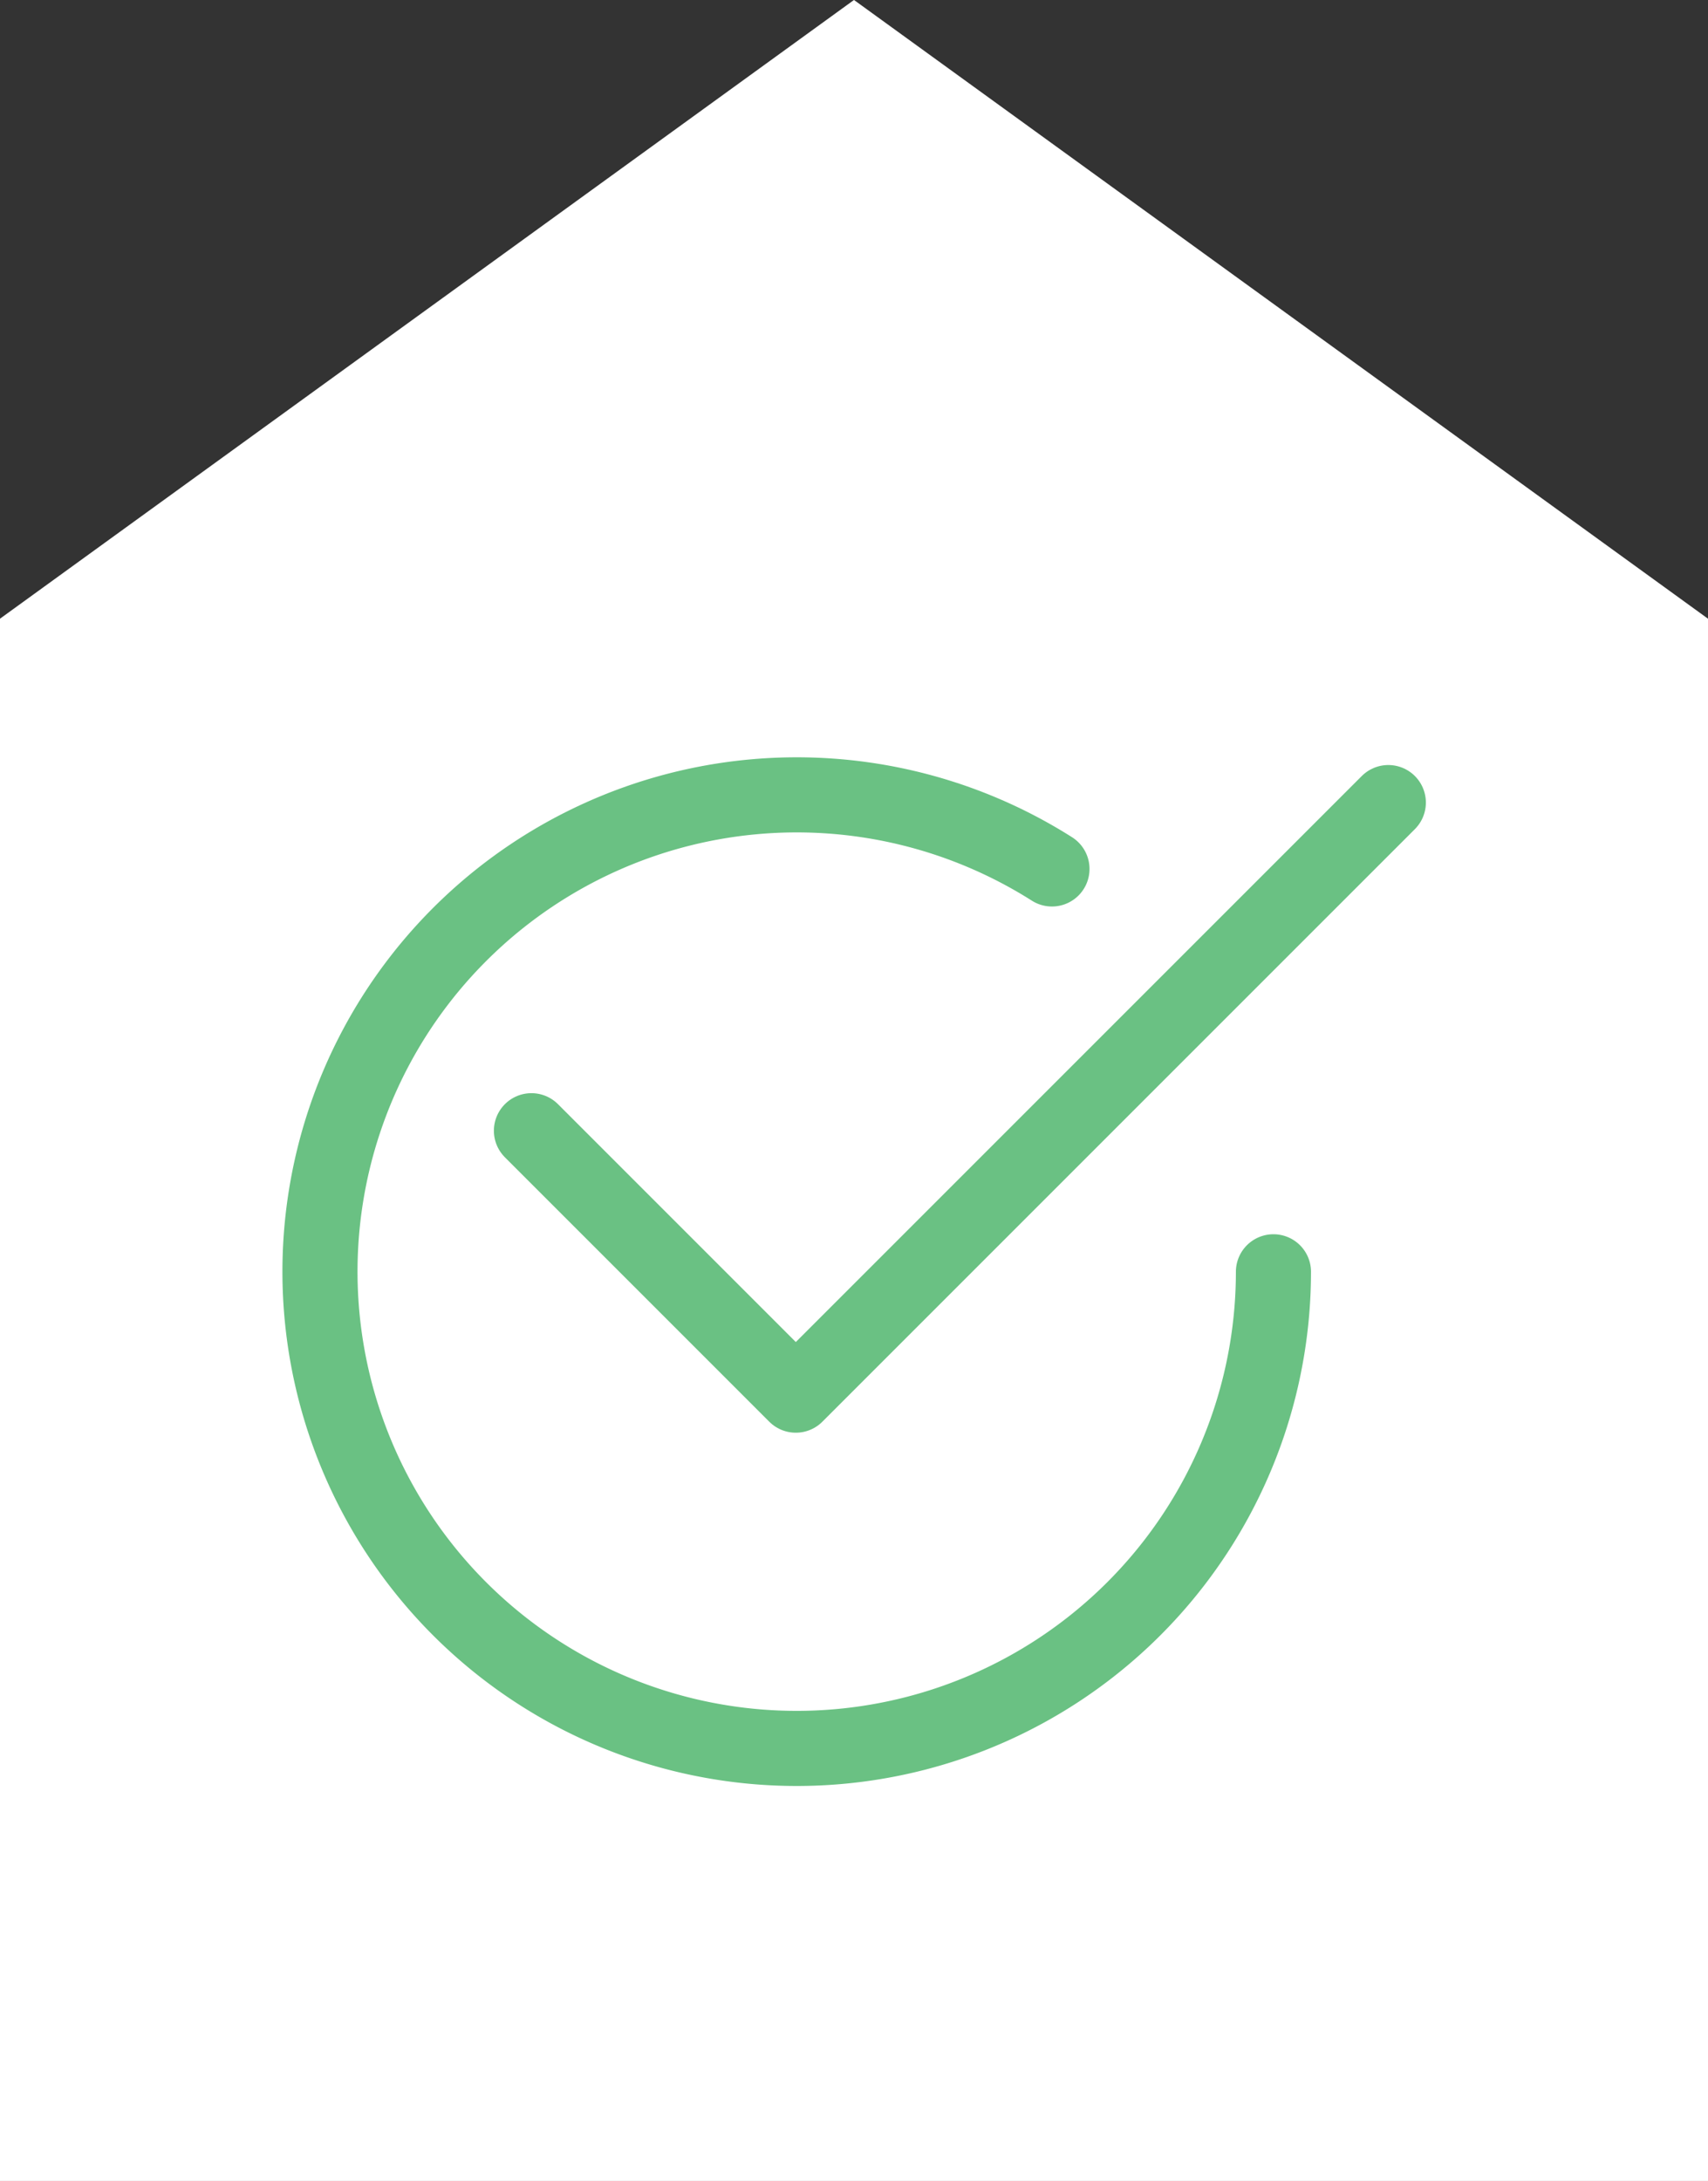
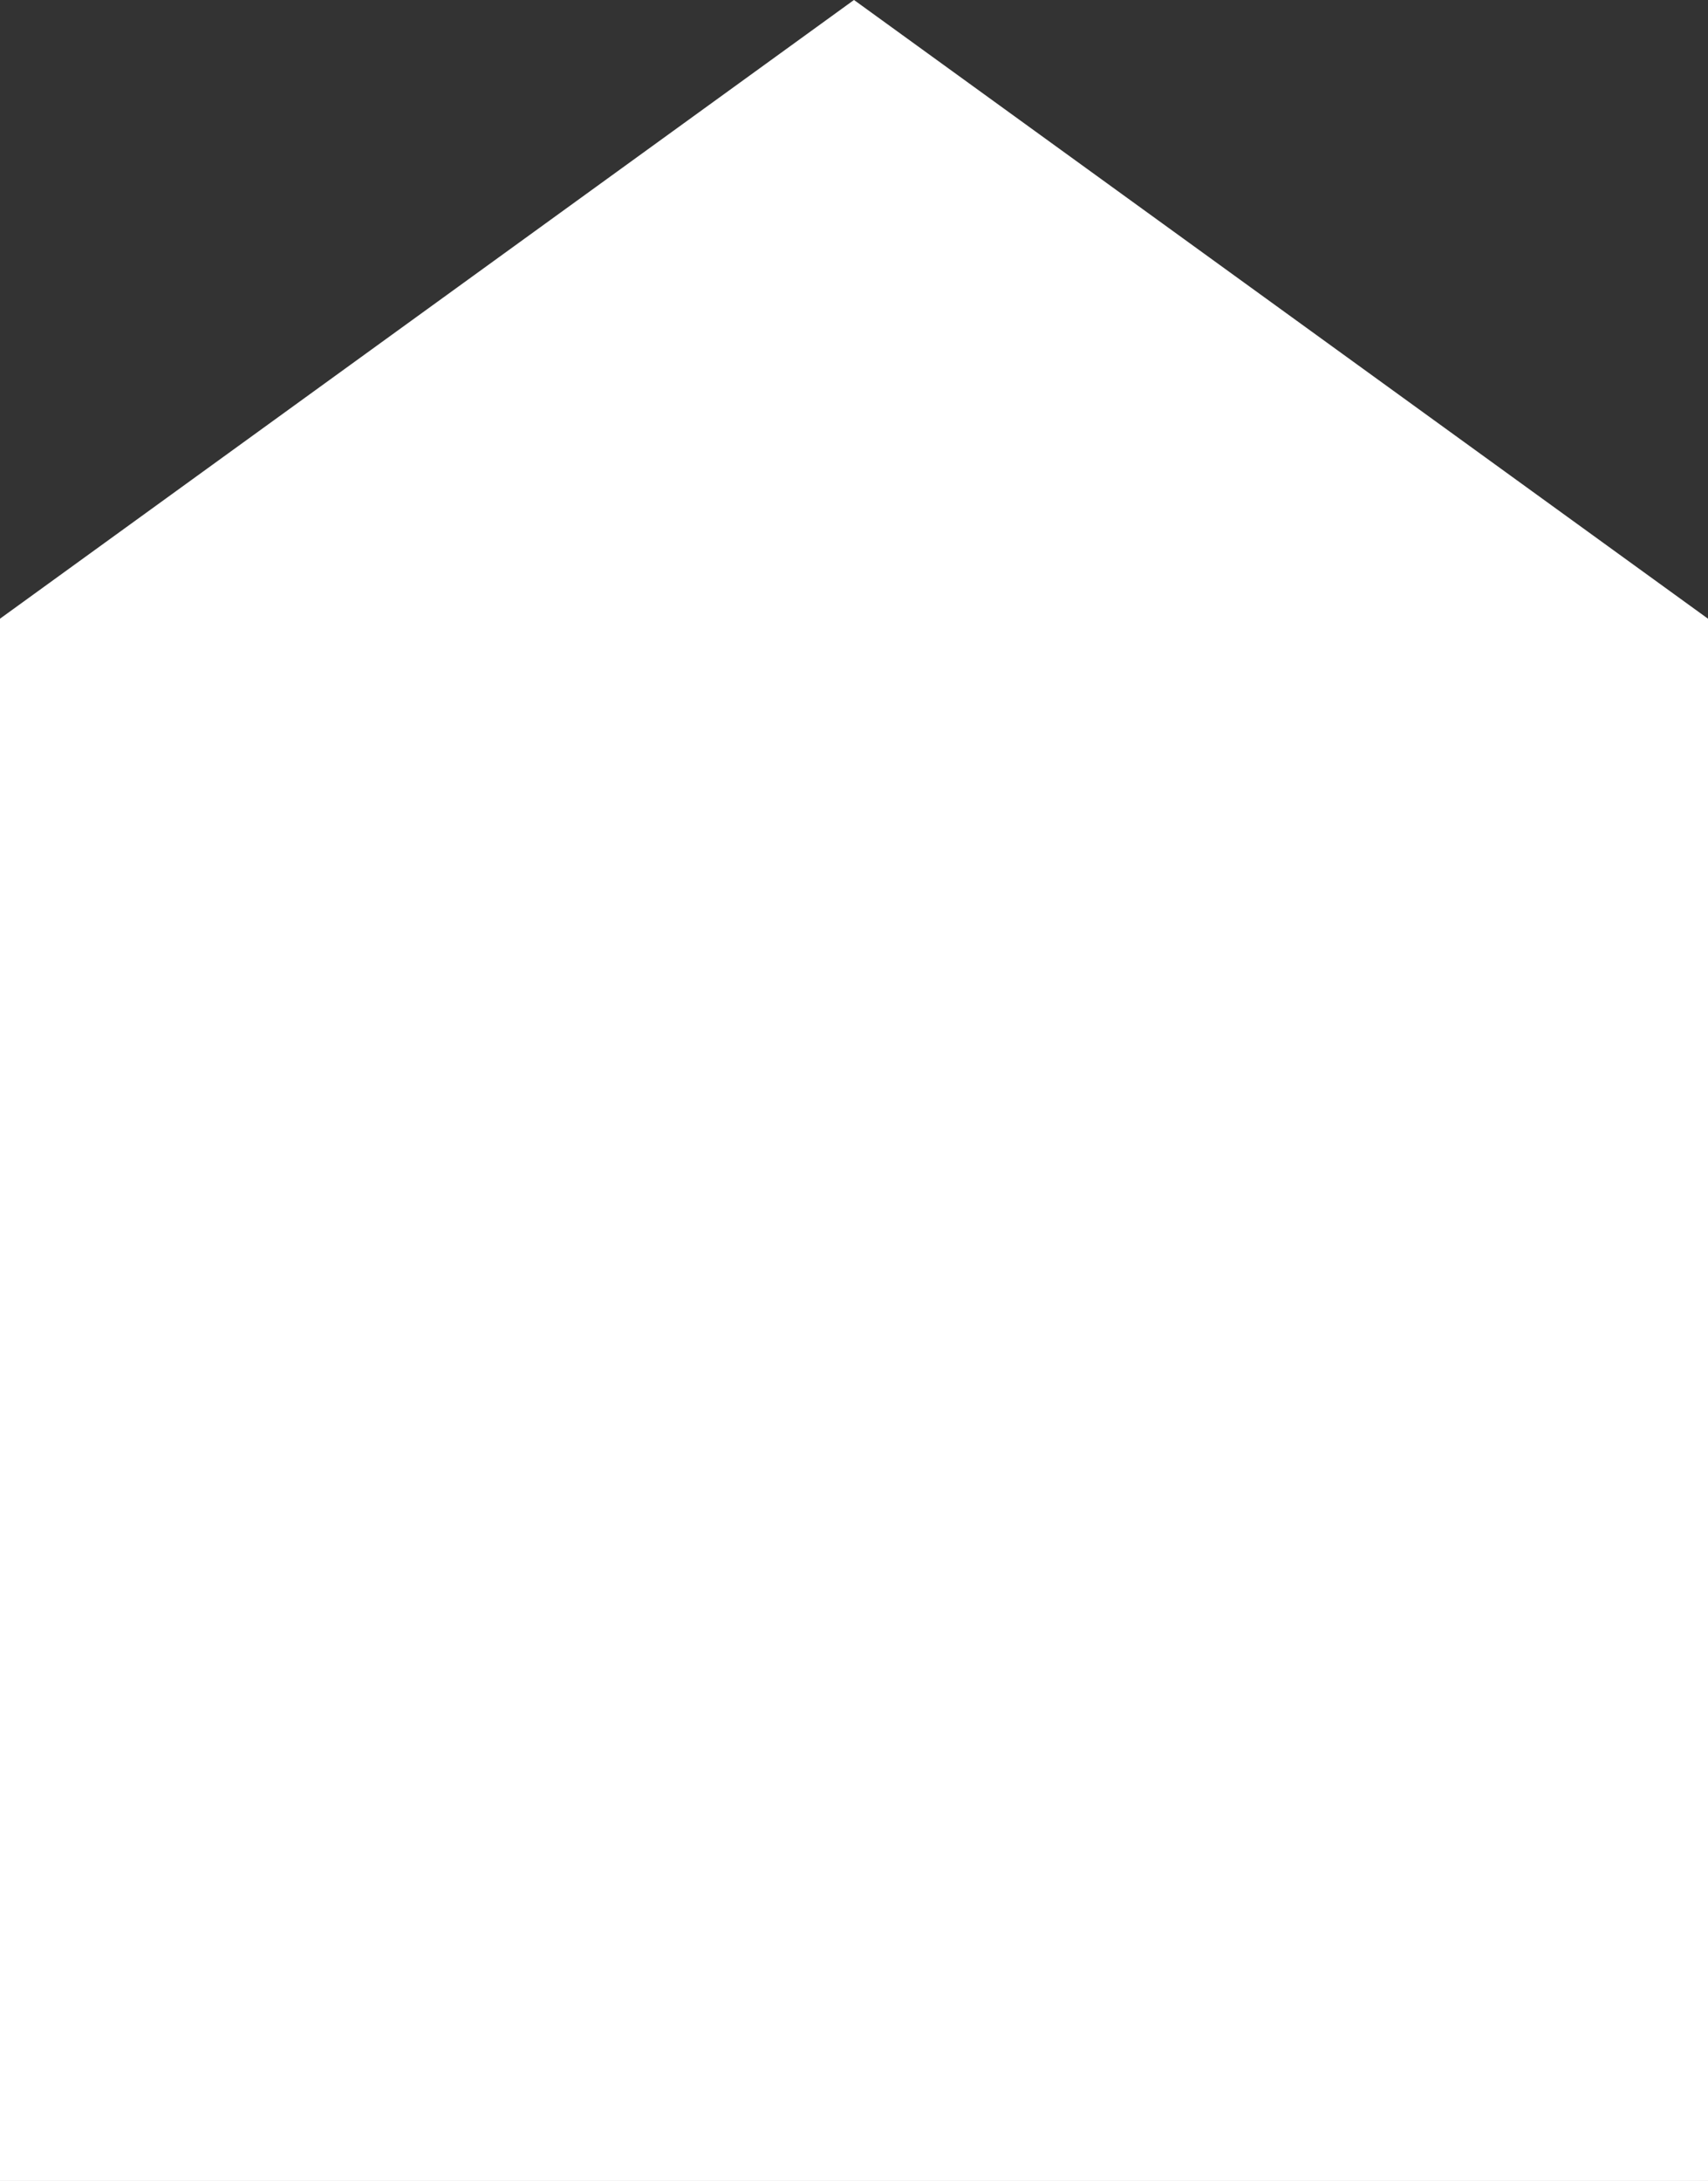
<svg xmlns="http://www.w3.org/2000/svg" width="68.229" height="87.113" viewBox="0 0 68.229 87.113">
  <rect x="0" y="0" width="68.229" height="87.113" fill="#333333" stroke="none" />
  <defs>
    <clipPath id="clip-path">
-       <rect id="Rechteck_81" data-name="Rechteck 81" width="55.761" height="51.173" transform="translate(-5 -5)" fill="none" stroke="#6ac183" stroke-width="1" />
-     </clipPath>
+       </clipPath>
  </defs>
  <g id="Gruppe_560" data-name="Gruppe 560" transform="translate(-1162 -5029)">
    <path id="Pfad_90" data-name="Pfad 90" d="M129.87,1613.29v-62.4l-34.115-24.714-34.115,24.714v62.4" transform="translate(1100.359 3502.823)" fill="#fff" />
    <g id="Gruppe_559" data-name="Gruppe 559" transform="translate(1173.234 5059.213)">
      <g id="Gruppe_559-2" data-name="Gruppe 559" transform="translate(0 0)" clip-path="url(#clip-path)">
        <path id="Pfad_125" data-name="Pfad 125" d="M16.264,16.107,26.825,26.669,50.494,3" transform="translate(-6.269 -1.156)" fill="none" stroke="#6ac183" stroke-linecap="round" stroke-linejoin="round" stroke-width="3" />
        <path id="Pfad_126" data-name="Pfad 126" d="M40.6,21.55A19.044,19.044,0,1,1,31.752,5.459" transform="translate(-0.964 -0.964)" fill="none" stroke="#6ac183" stroke-linecap="round" stroke-linejoin="round" stroke-width="3" />
      </g>
    </g>
  </g>
</svg>